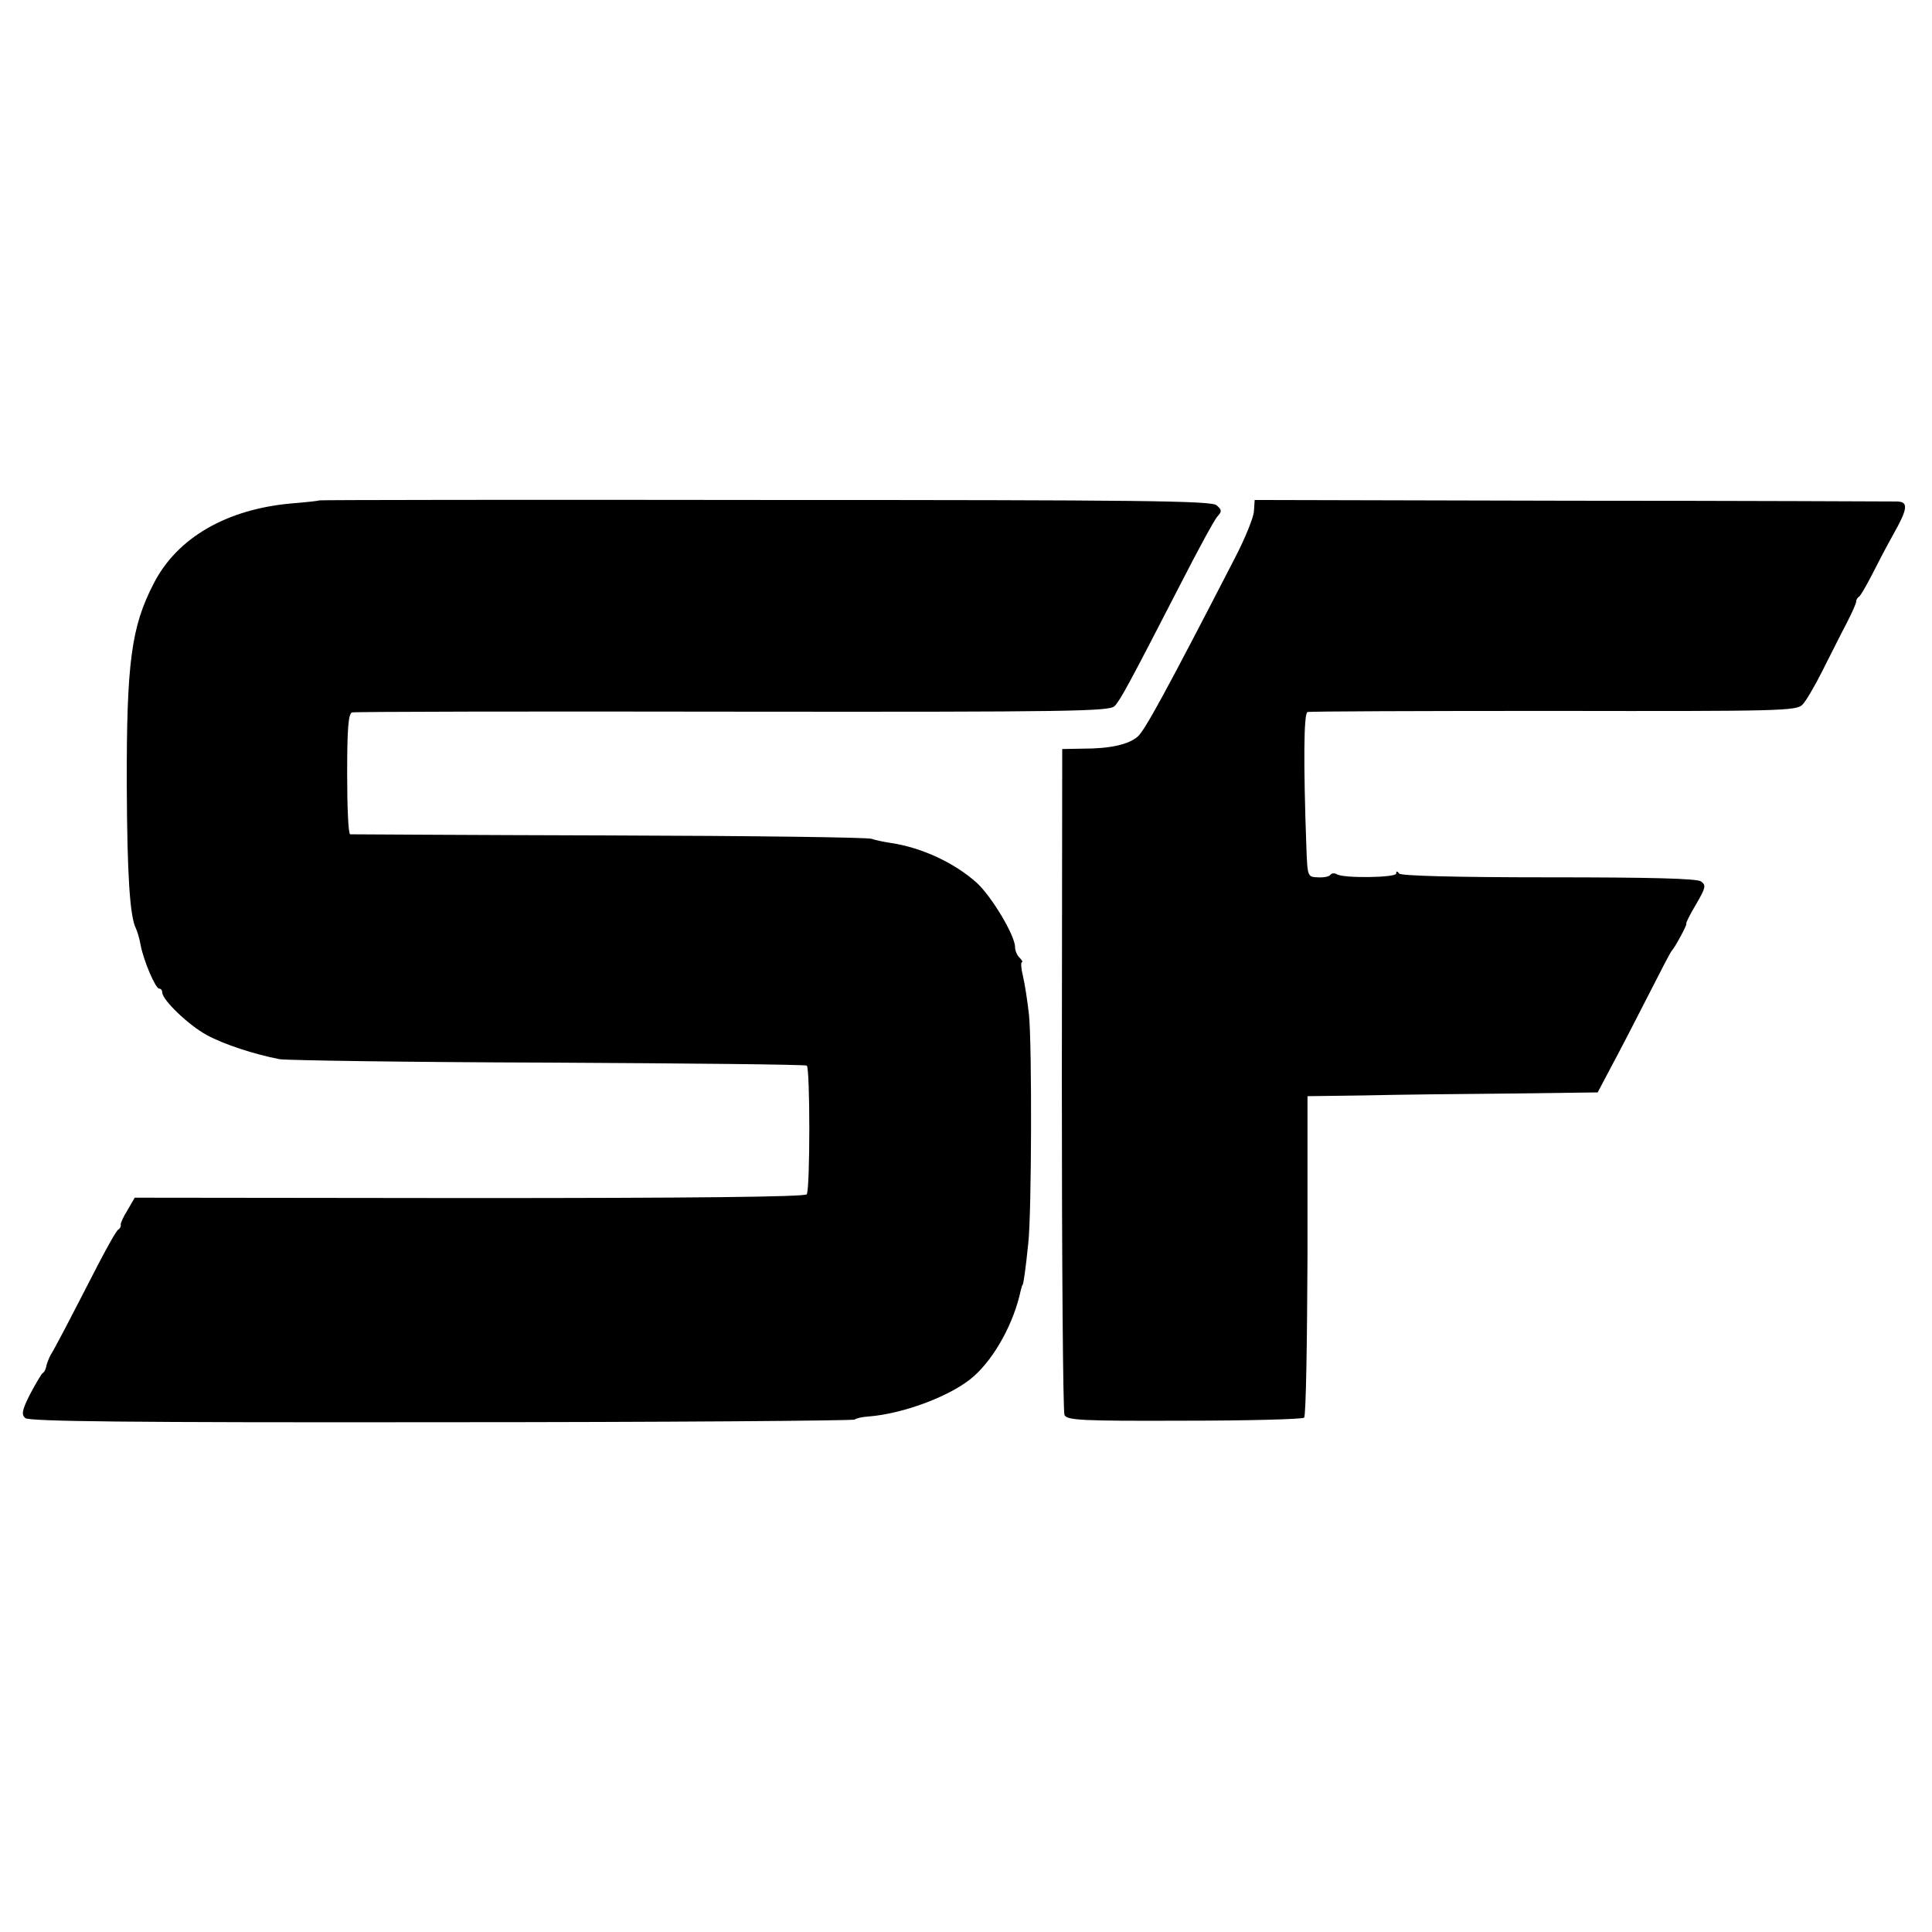
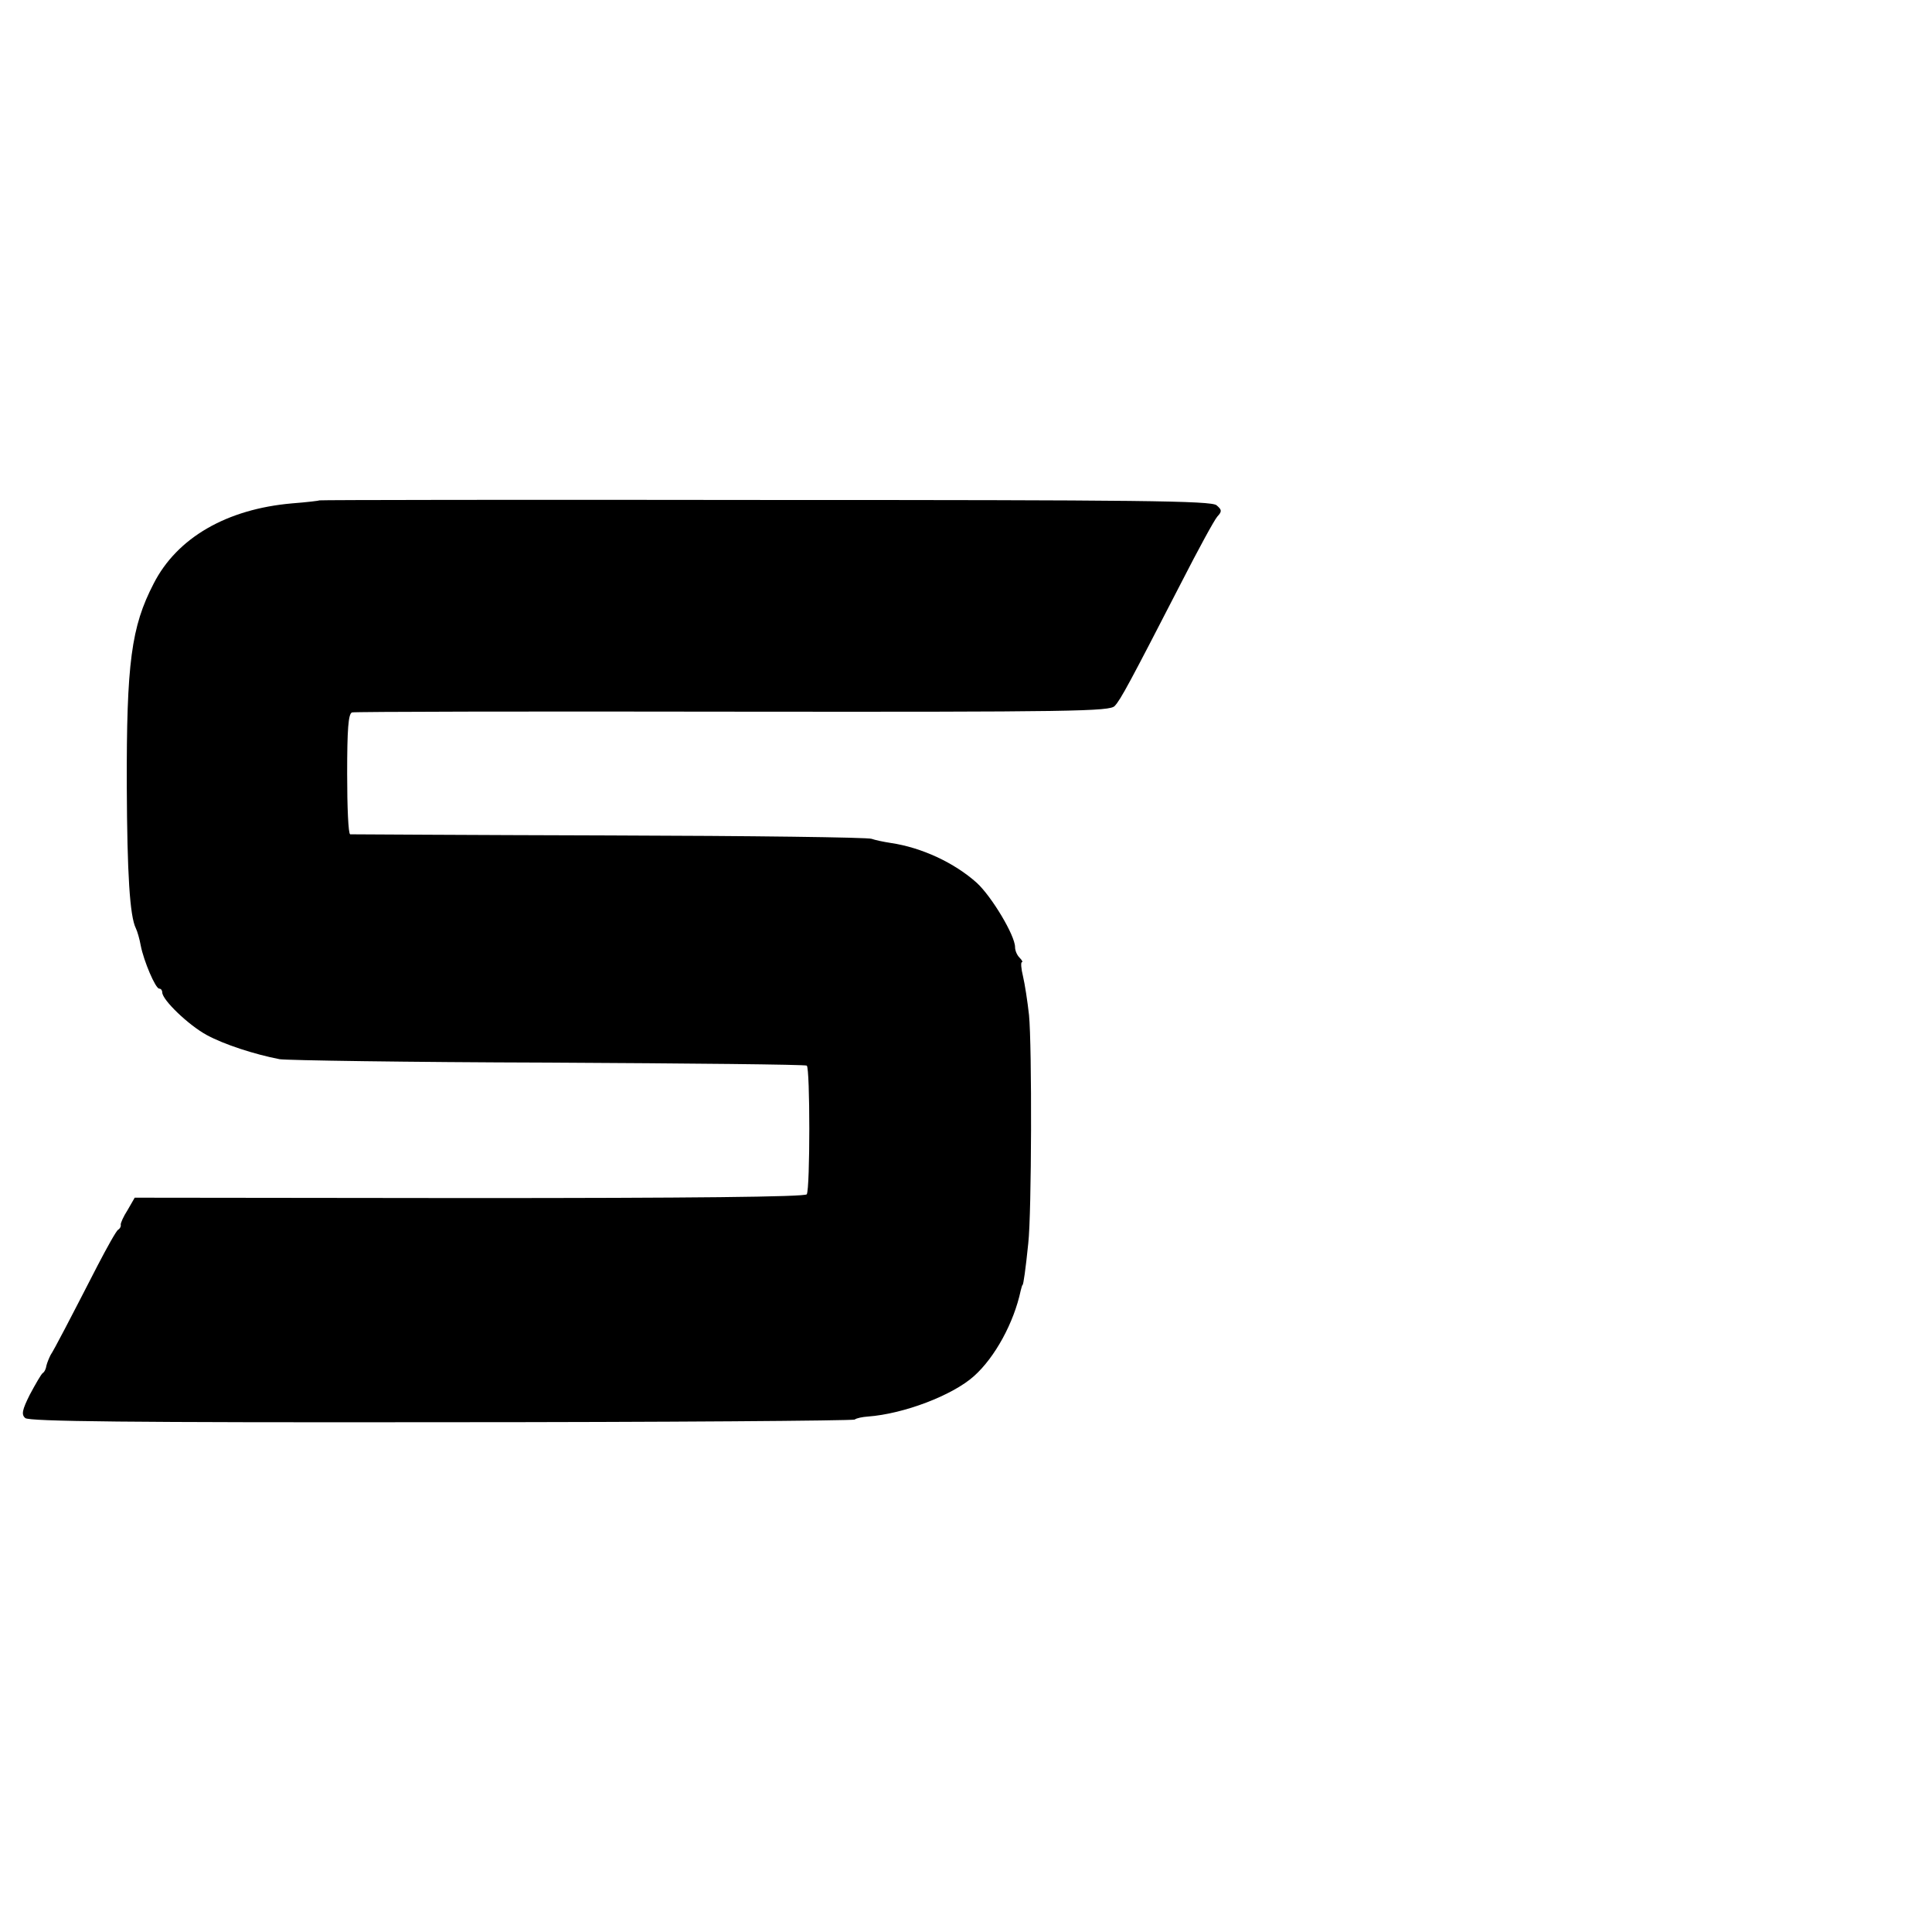
<svg xmlns="http://www.w3.org/2000/svg" version="1.0" width="512pt" height="512pt" viewBox="0 0 512 512" preserveAspectRatio="xMidYMid meet">
  <g transform="translate(0,512) scale(0.1,-0.1)" fill="#000000" stroke="none">
    <path d="M847 3794 c-1 -1 -34 -5 -73 -8 -173 -15 -305 -91 -367 -213 -59 -114 -72 -209 -71 -538 1 -231 8 -343 24 -375 4 -8 10 -29 13 -46 8 -41 39 -114 49 -114 5 0 8 -5 8 -10 0 -20 70 -87 118 -113 46 -25 126 -51 193 -64 19 -3 339 -8 712 -9 373 -2 681 -5 685 -8 9 -5 9 -327 0 -341 -4 -7 -312 -10 -894 -10 l-887 1 -19 -33 c-11 -17 -19 -35 -18 -39 1 -4 -2 -10 -7 -13 -5 -3 -29 -46 -55 -96 -74 -144 -114 -221 -124 -236 -4 -8 -9 -20 -11 -28 -1 -8 -5 -17 -10 -20 -4 -3 -19 -29 -34 -57 -20 -40 -23 -53 -12 -62 9 -9 276 -12 1100 -11 598 0 1092 4 1098 7 5 4 21 7 35 8 95 7 224 56 281 107 56 50 106 142 124 227 2 8 4 15 5 15 2 0 8 41 15 110 9 79 10 522 2 605 -4 36 -11 82 -16 103 -5 20 -6 37 -3 37 3 0 1 5 -6 12 -7 7 -12 19 -12 28 0 31 -62 134 -101 170 -60 54 -147 94 -228 106 -20 3 -43 8 -51 11 -8 4 -321 8 -695 9 -374 1 -683 3 -687 3 -5 1 -8 73 -8 160 0 118 3 160 13 163 6 2 461 3 1009 2 906 -1 999 1 1012 15 16 17 39 60 176 326 45 88 88 167 96 176 13 14 12 18 -2 30 -14 12 -203 14 -1196 14 -648 1 -1180 0 -1181 -1z" />
-     <path d="M3323 3765 c-1 -17 -24 -73 -51 -125 -183 -355 -239 -457 -257 -472 -24 -21 -72 -32 -145 -32 l-55 -1 -1 -875 c0 -481 3 -882 7 -890 7 -14 47 -16 317 -15 171 0 314 4 318 8 5 4 8 198 9 430 l0 422 150 2 c83 2 256 4 385 5 l234 3 37 70 c21 39 64 122 96 185 32 63 60 117 63 120 9 9 41 69 39 72 -2 2 10 25 26 52 25 43 27 50 13 60 -10 8 -134 11 -404 11 -248 0 -392 4 -396 10 -5 7 -8 7 -8 0 0 -11 -139 -13 -157 -2 -6 4 -14 3 -17 -1 -3 -5 -18 -8 -33 -7 -28 1 -28 1 -31 81 -8 221 -7 354 3 357 5 2 299 3 653 3 602 -1 644 0 659 17 9 9 33 50 53 90 20 39 48 96 63 124 15 29 27 56 26 59 0 4 3 10 8 13 4 3 19 29 33 56 14 28 39 76 57 108 39 69 41 87 11 88 -13 0 -401 2 -863 2 l-840 2 -2 -30z" />
  </g>
</svg>